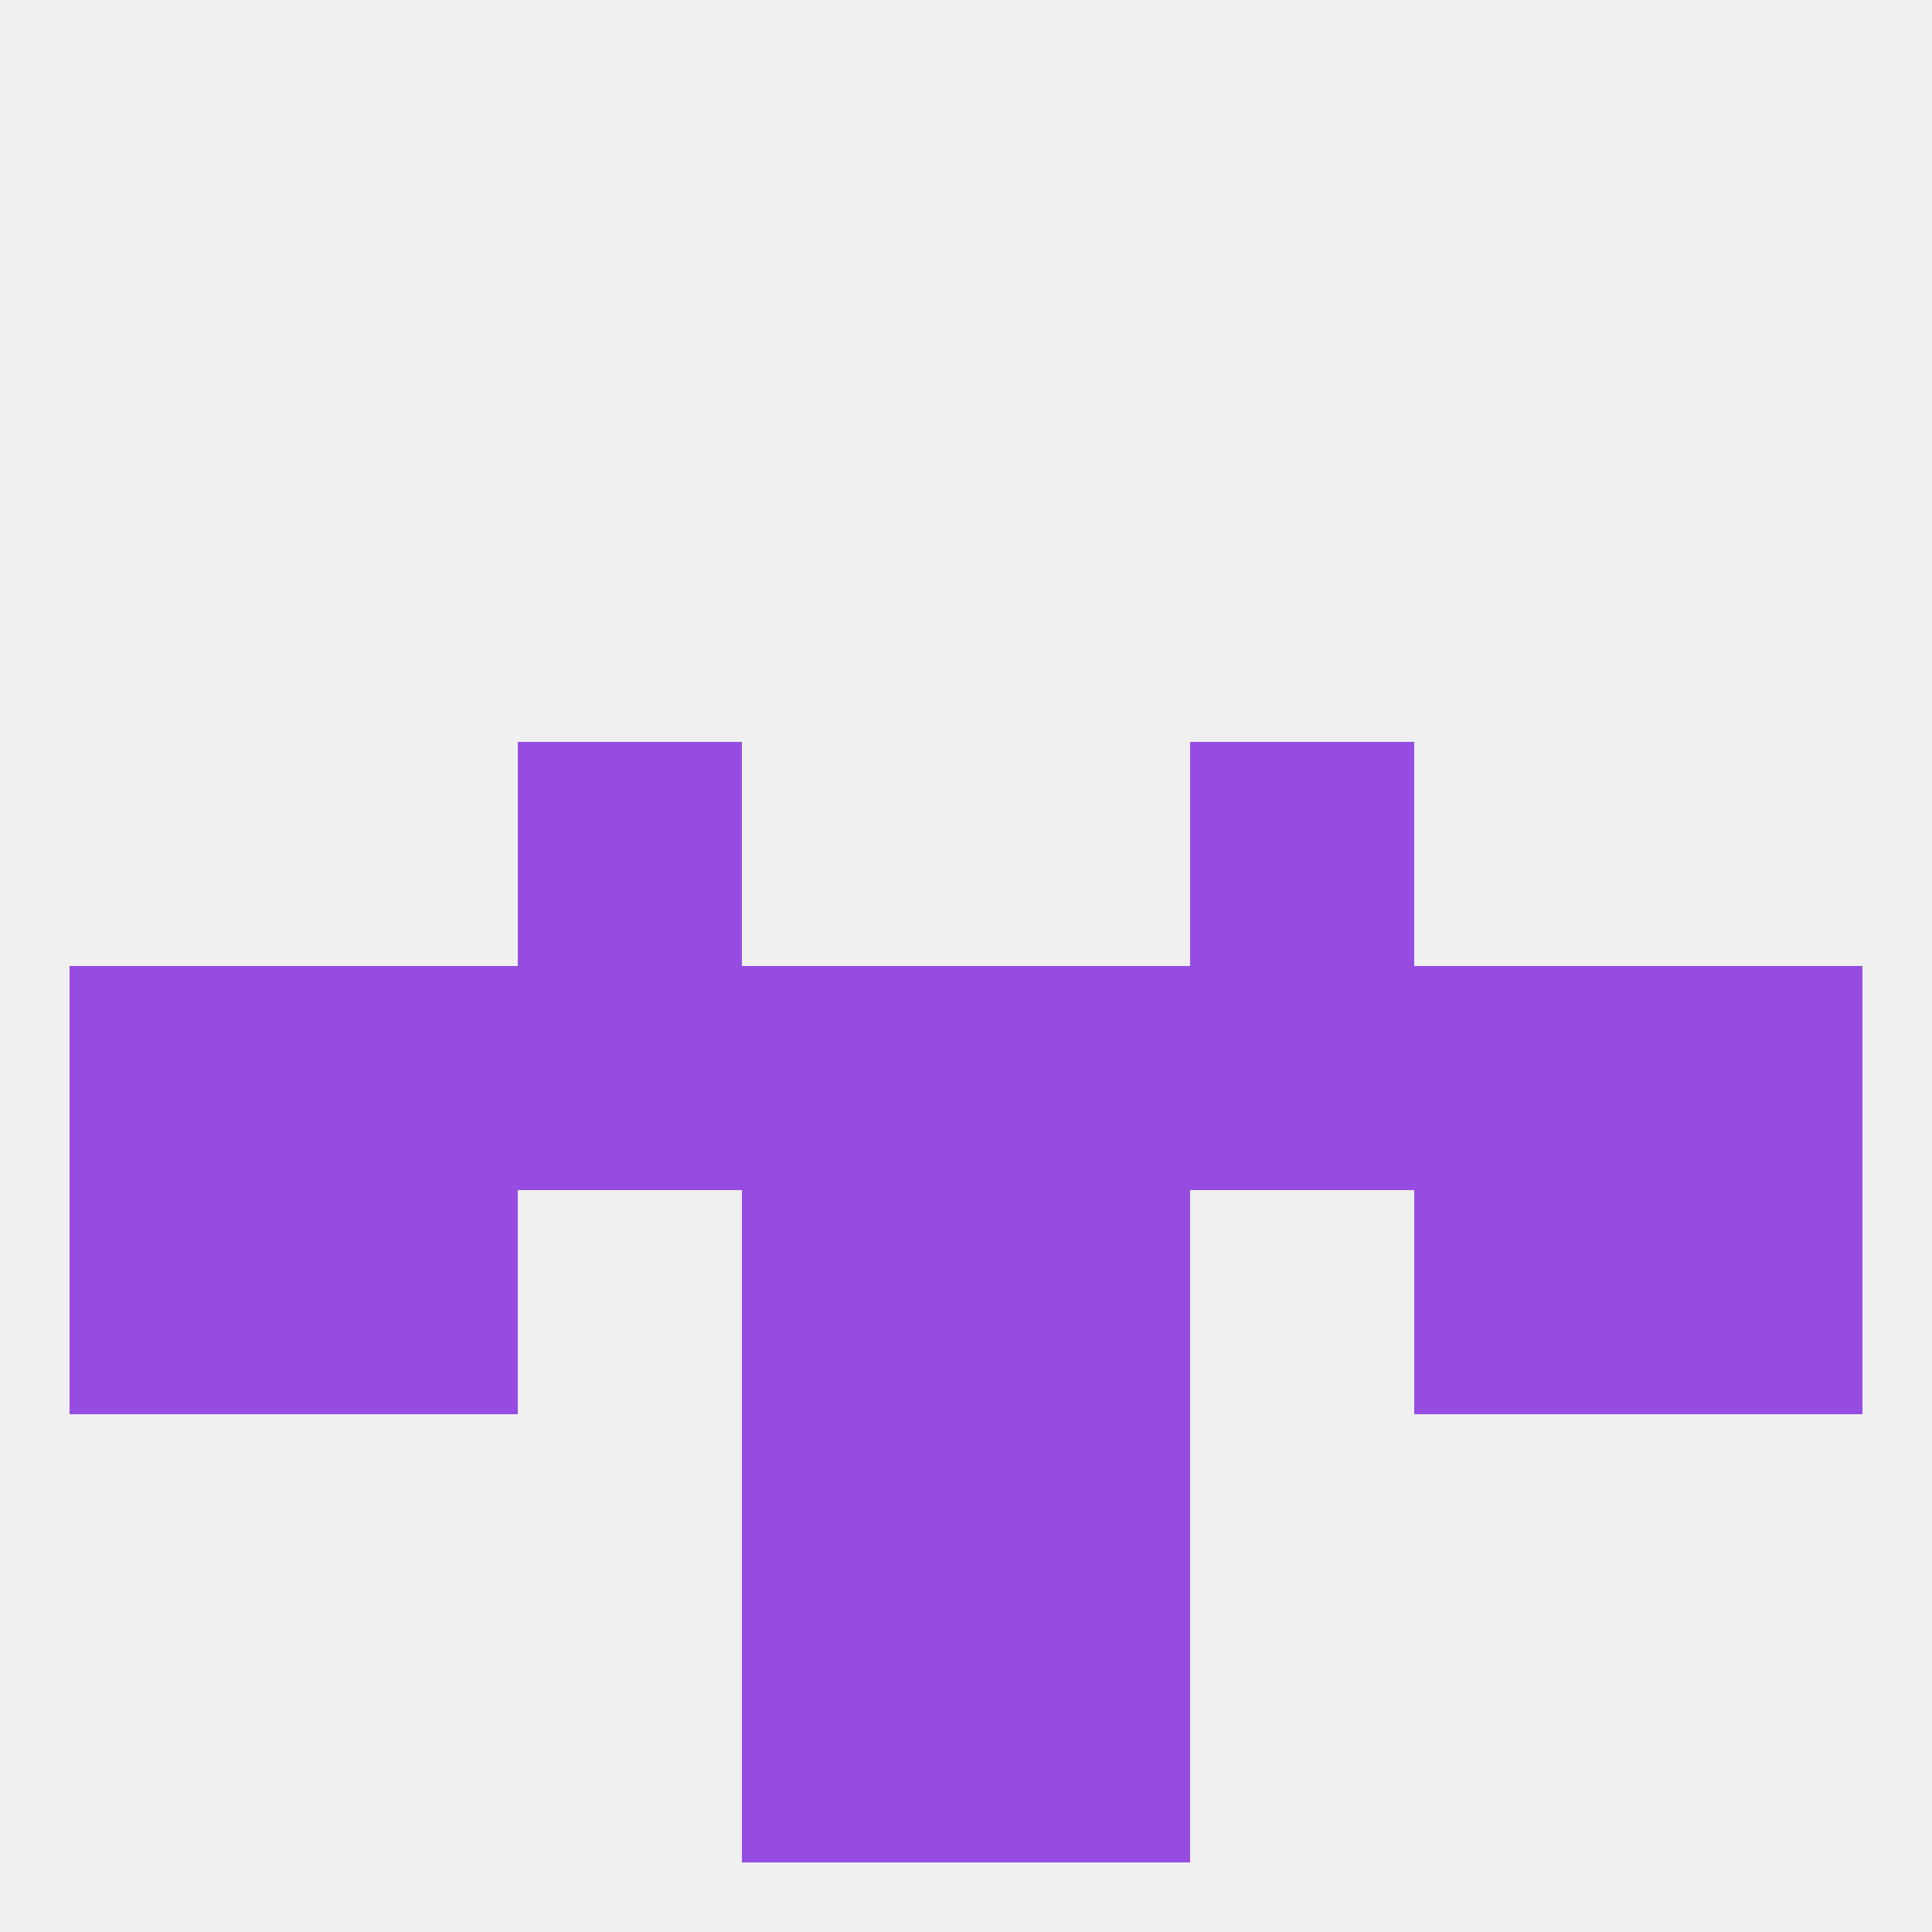
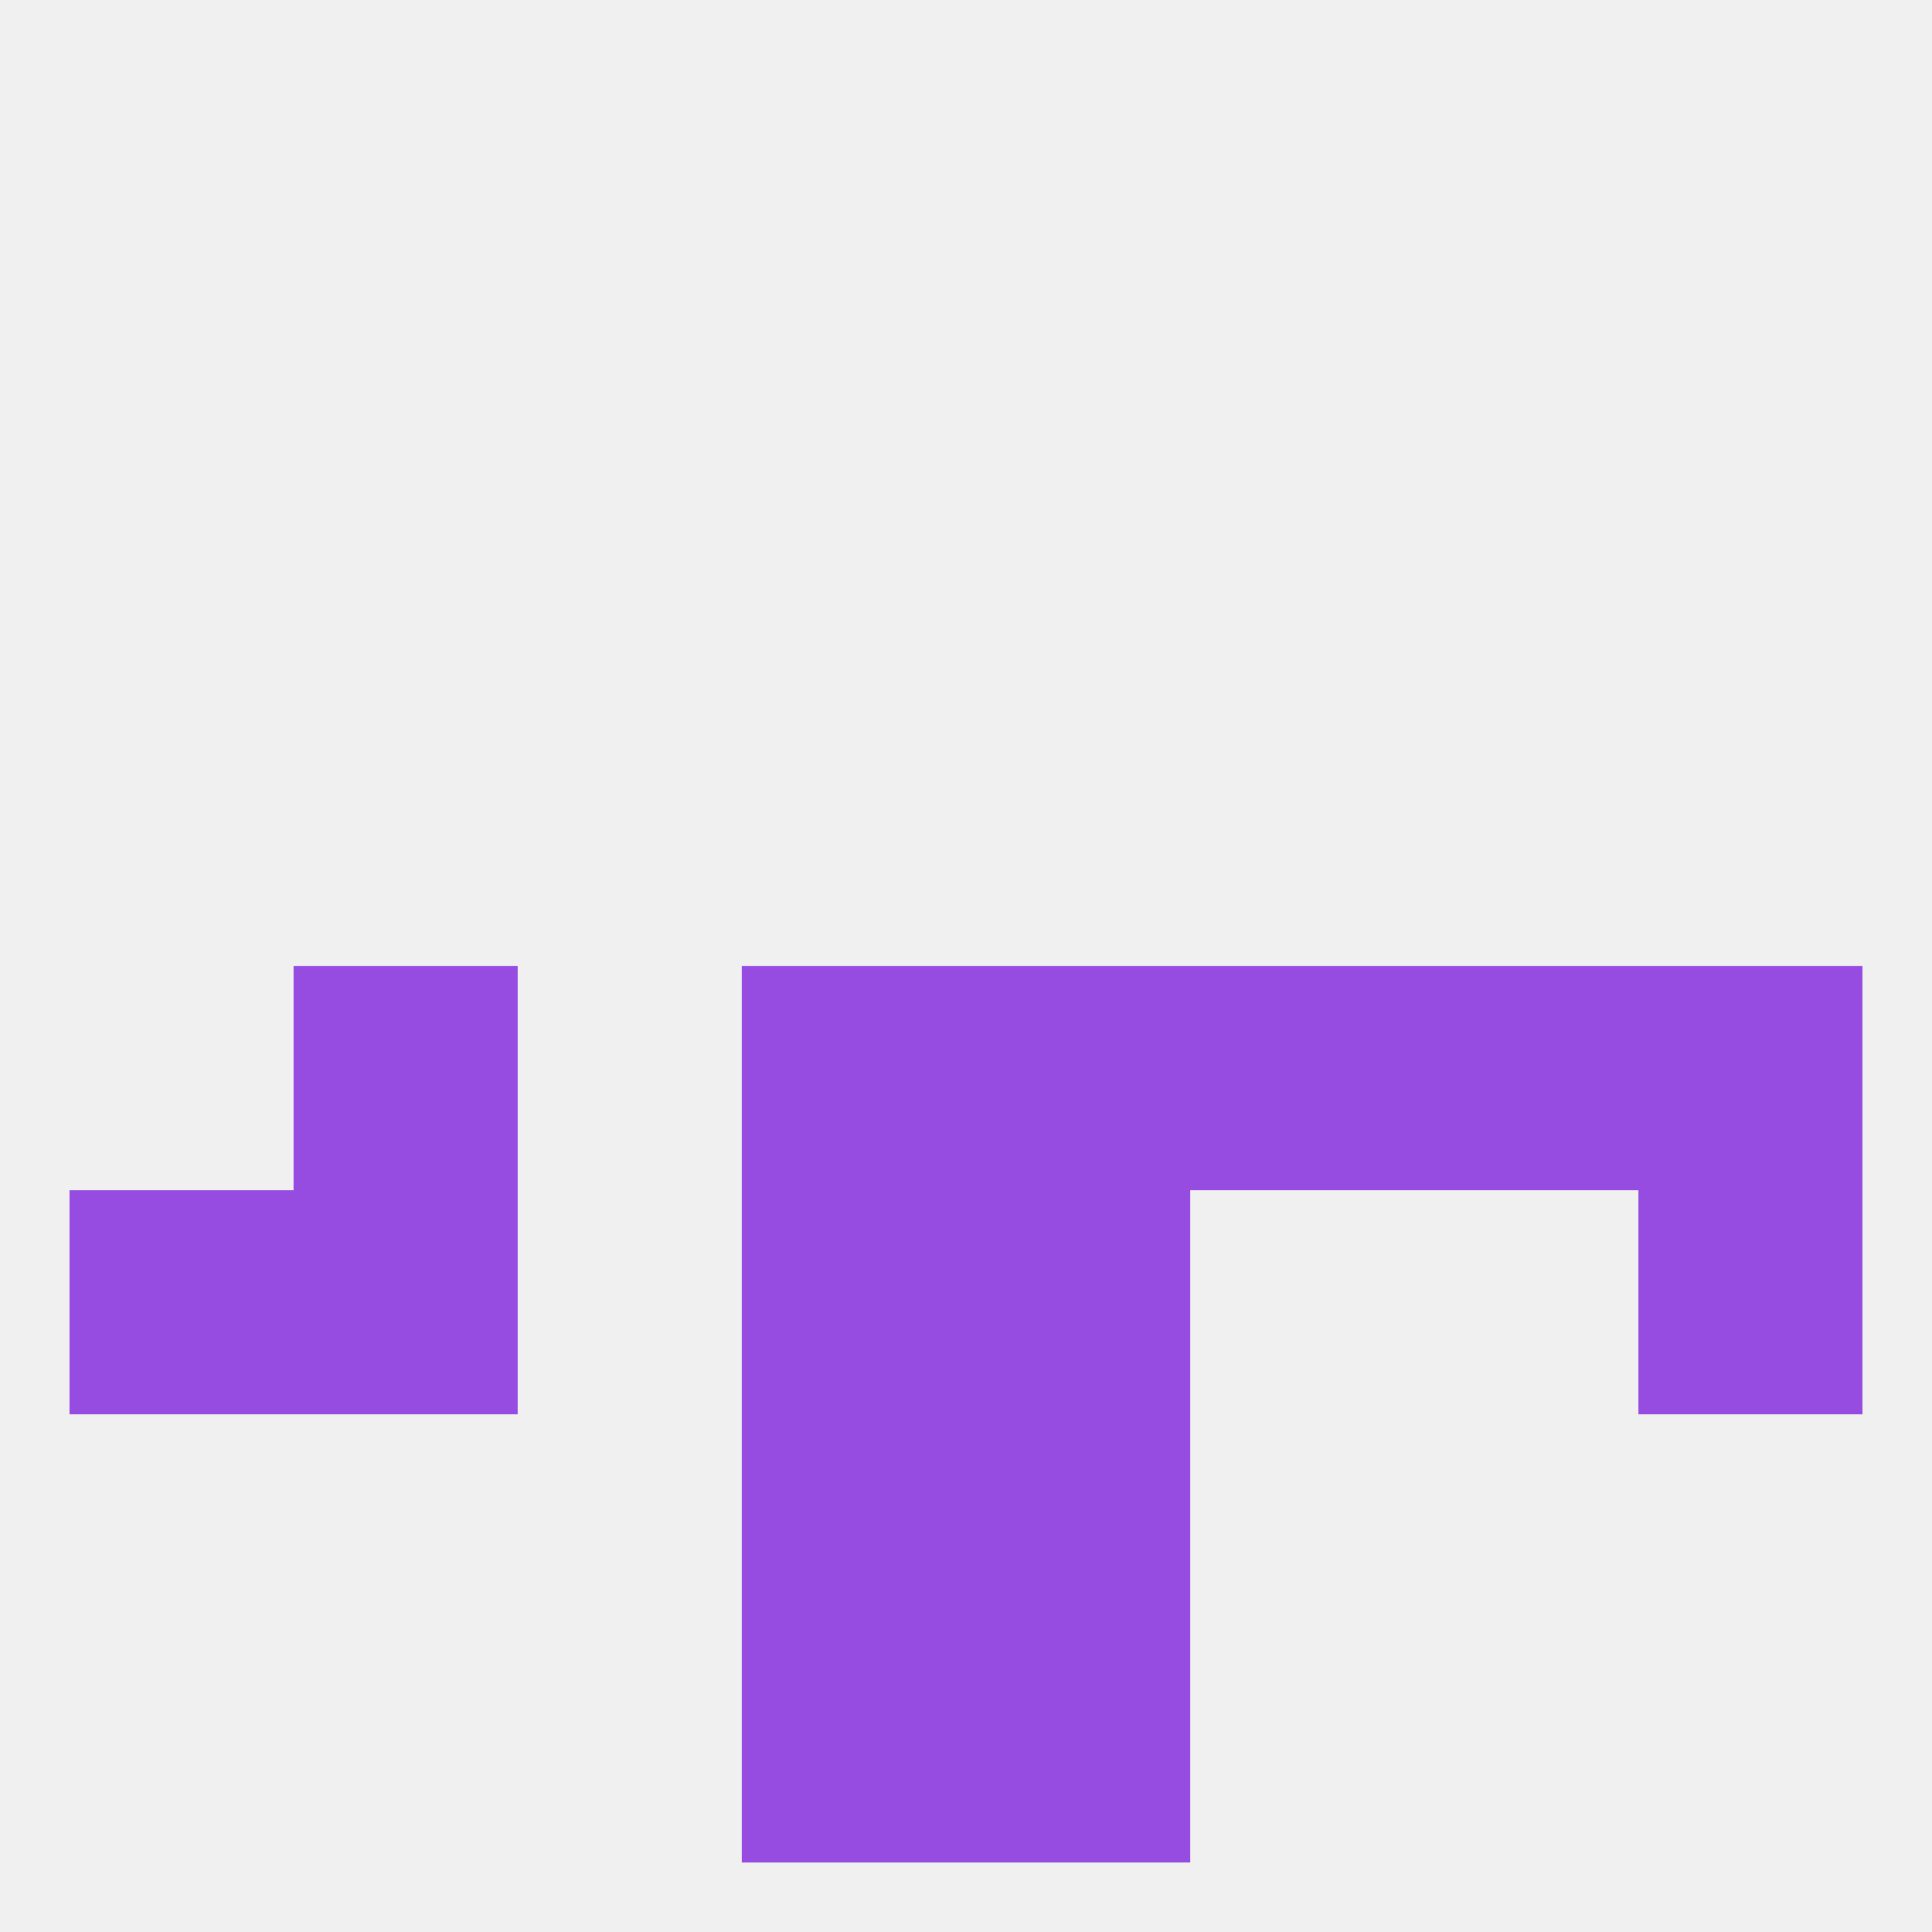
<svg xmlns="http://www.w3.org/2000/svg" version="1.1" baseprofile="full" width="250" height="250" viewBox="0 0 250 250">
  <rect width="100%" height="100%" fill="rgba(240,240,240,255)" />
-   <rect x="9" y="125" width="29" height="29" fill="rgba(150,76,224,255)" />
  <rect x="212" y="125" width="29" height="29" fill="rgba(150,76,224,255)" />
  <rect x="38" y="125" width="29" height="29" fill="rgba(150,76,224,255)" />
  <rect x="183" y="125" width="29" height="29" fill="rgba(150,76,224,255)" />
-   <rect x="67" y="125" width="29" height="29" fill="rgba(150,76,224,255)" />
  <rect x="154" y="125" width="29" height="29" fill="rgba(150,76,224,255)" />
  <rect x="96" y="125" width="29" height="29" fill="rgba(150,76,224,255)" />
  <rect x="125" y="125" width="29" height="29" fill="rgba(150,76,224,255)" />
-   <rect x="67" y="96" width="29" height="29" fill="rgba(150,76,224,255)" />
-   <rect x="154" y="96" width="29" height="29" fill="rgba(150,76,224,255)" />
  <rect x="96" y="154" width="29" height="29" fill="rgba(150,76,224,255)" />
  <rect x="125" y="154" width="29" height="29" fill="rgba(150,76,224,255)" />
  <rect x="9" y="154" width="29" height="29" fill="rgba(150,76,224,255)" />
  <rect x="212" y="154" width="29" height="29" fill="rgba(150,76,224,255)" />
  <rect x="38" y="154" width="29" height="29" fill="rgba(150,76,224,255)" />
-   <rect x="183" y="154" width="29" height="29" fill="rgba(150,76,224,255)" />
  <rect x="96" y="183" width="29" height="29" fill="rgba(150,76,224,255)" />
  <rect x="125" y="183" width="29" height="29" fill="rgba(150,76,224,255)" />
  <rect x="96" y="212" width="29" height="29" fill="rgba(150,76,224,255)" />
  <rect x="125" y="212" width="29" height="29" fill="rgba(150,76,224,255)" />
</svg>